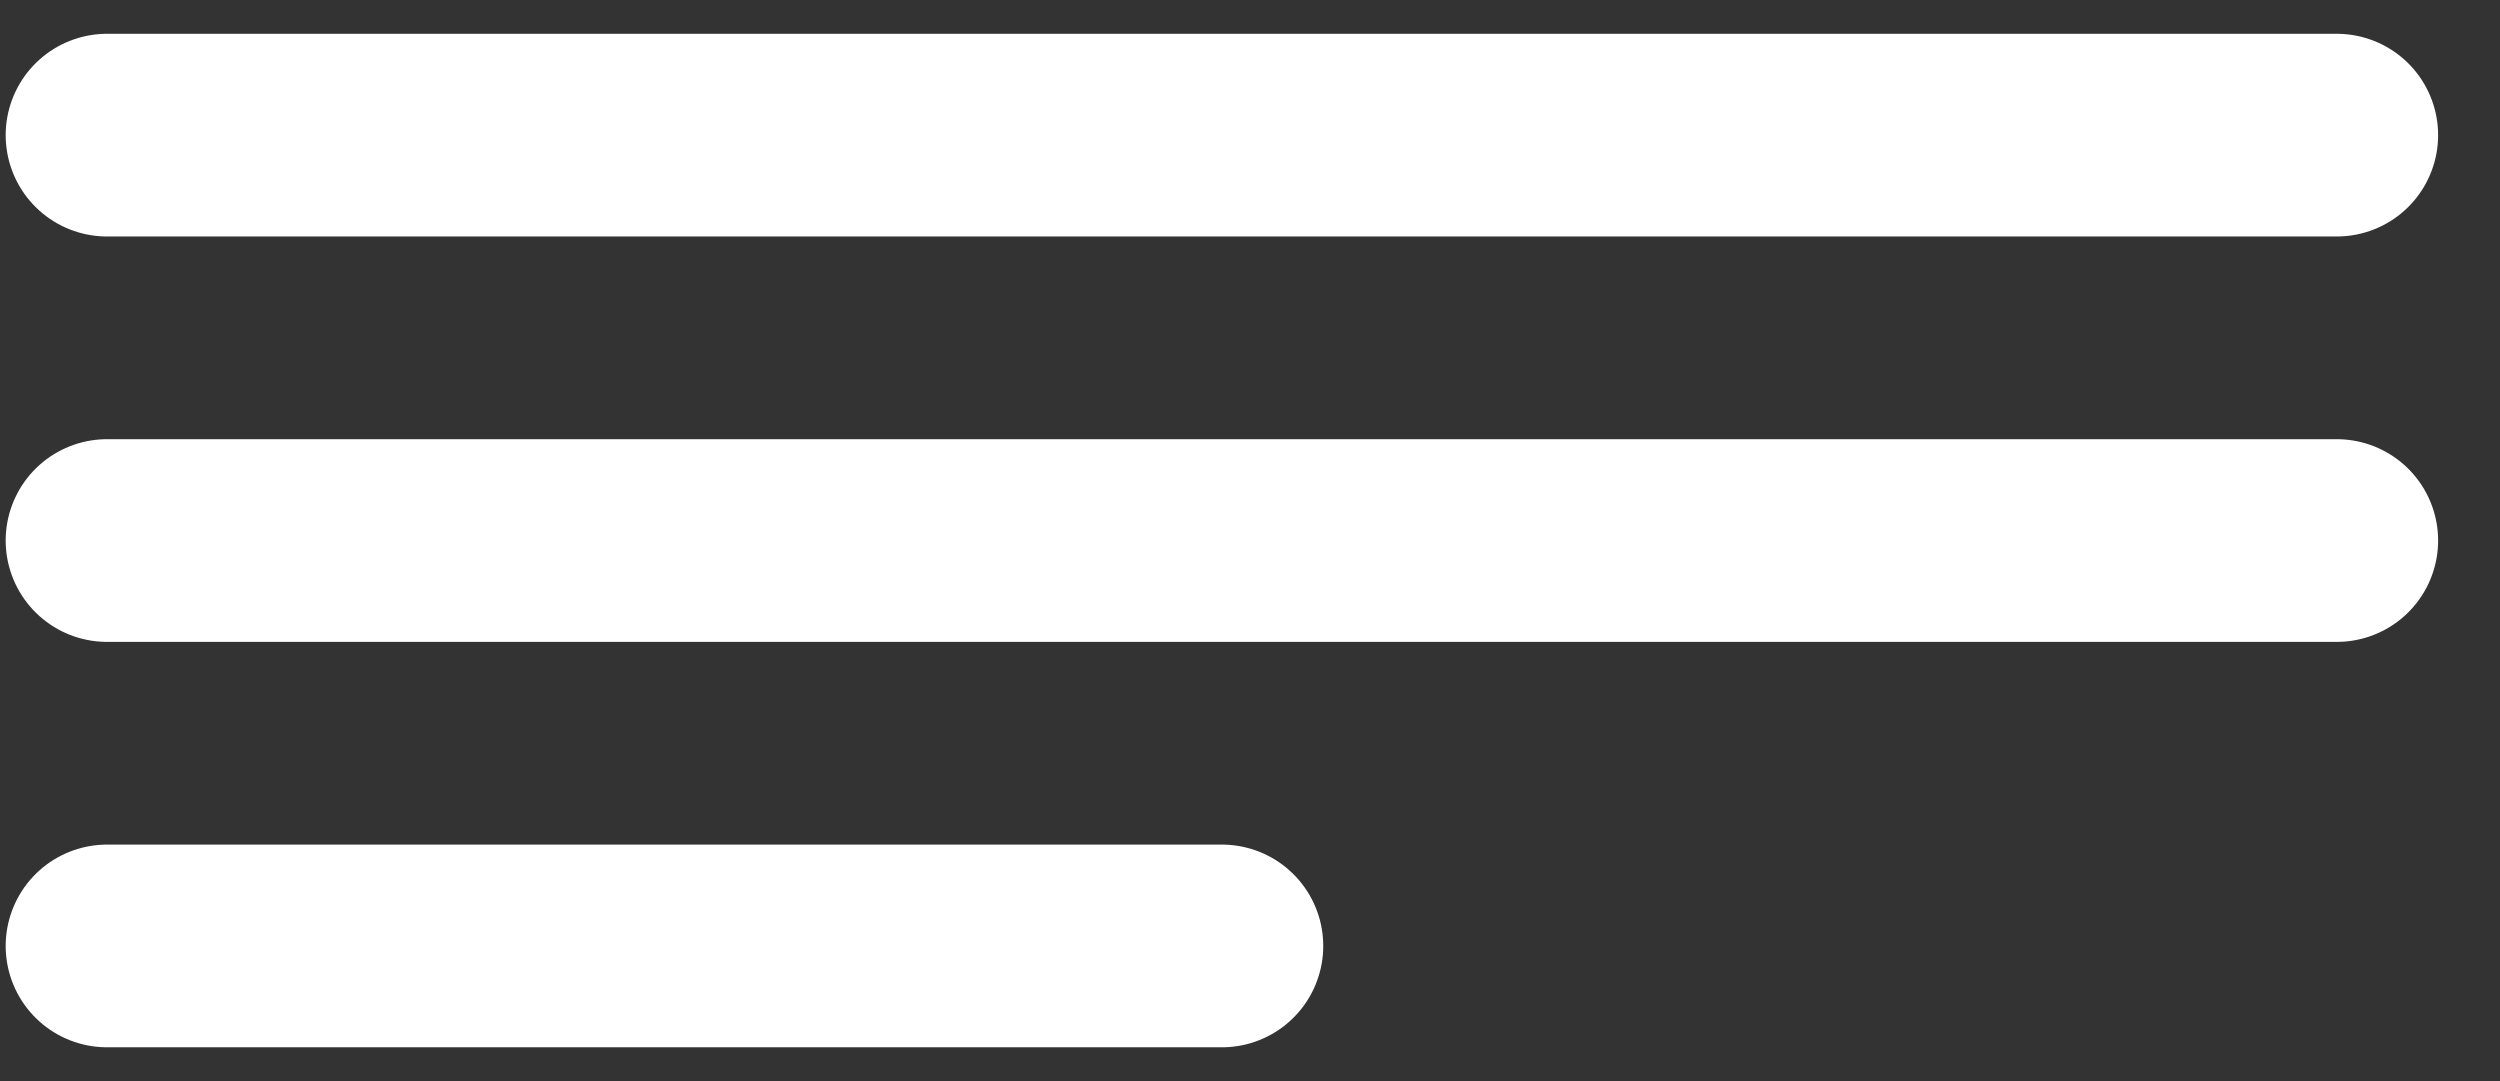
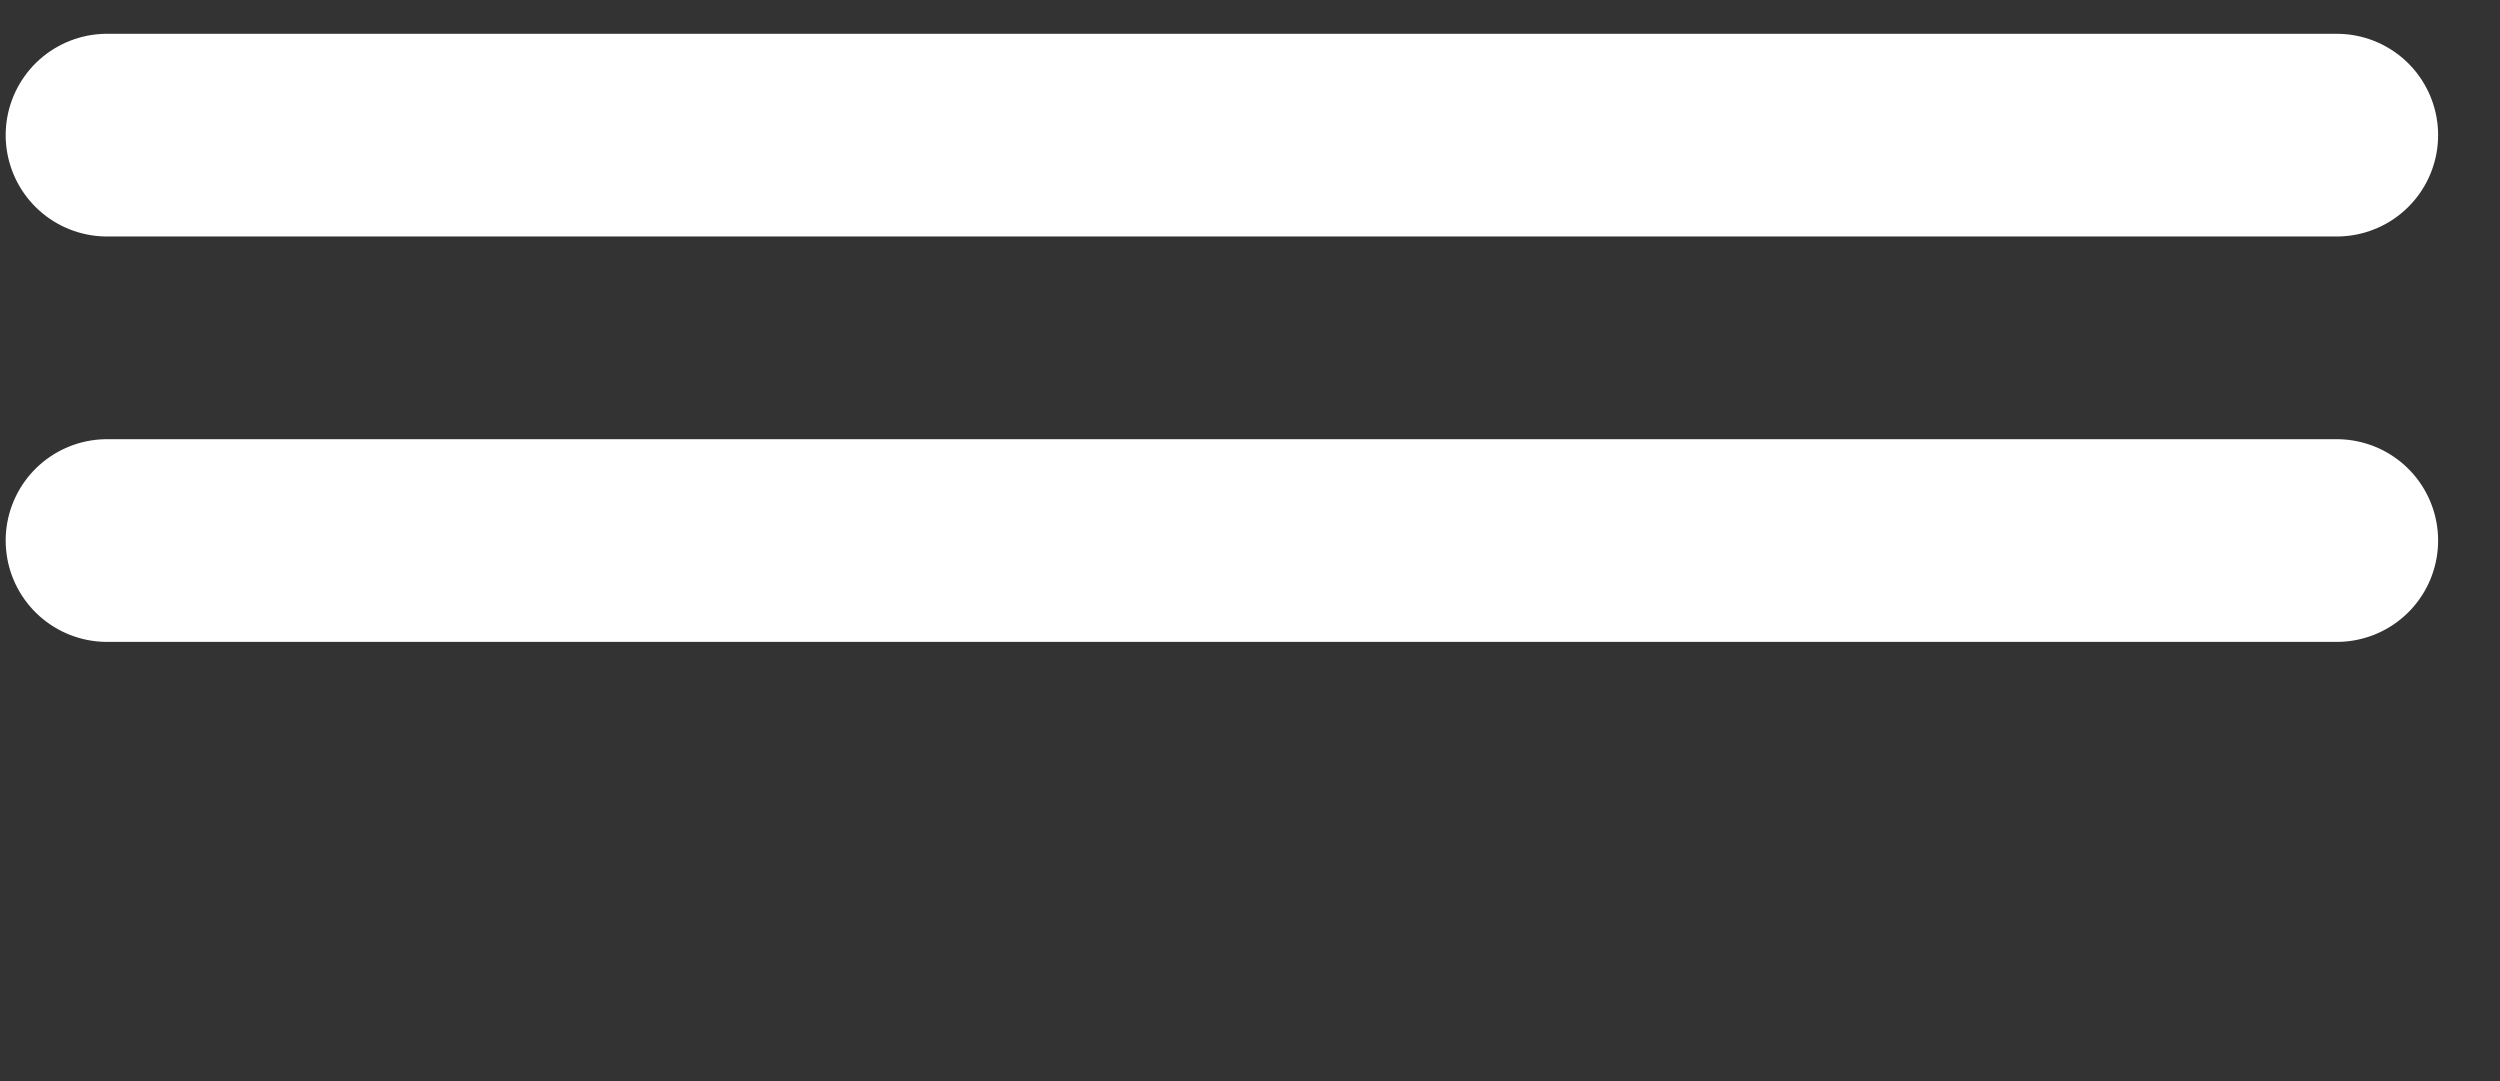
<svg xmlns="http://www.w3.org/2000/svg" width="37" height="16" viewBox="0 0 37 16" fill="none">
  <rect x="0" y="0" width="37" height="16" fill="#333333" stroke="none" />
-   <path d="M1.584 8H34.584M1.584 2H34.584M1.584 14H18.084" stroke="white" stroke-width="3" stroke-linecap="round" stroke-linejoin="round" />
+   <path d="M1.584 8H34.584M1.584 2H34.584H18.084" stroke="white" stroke-width="3" stroke-linecap="round" stroke-linejoin="round" />
</svg>